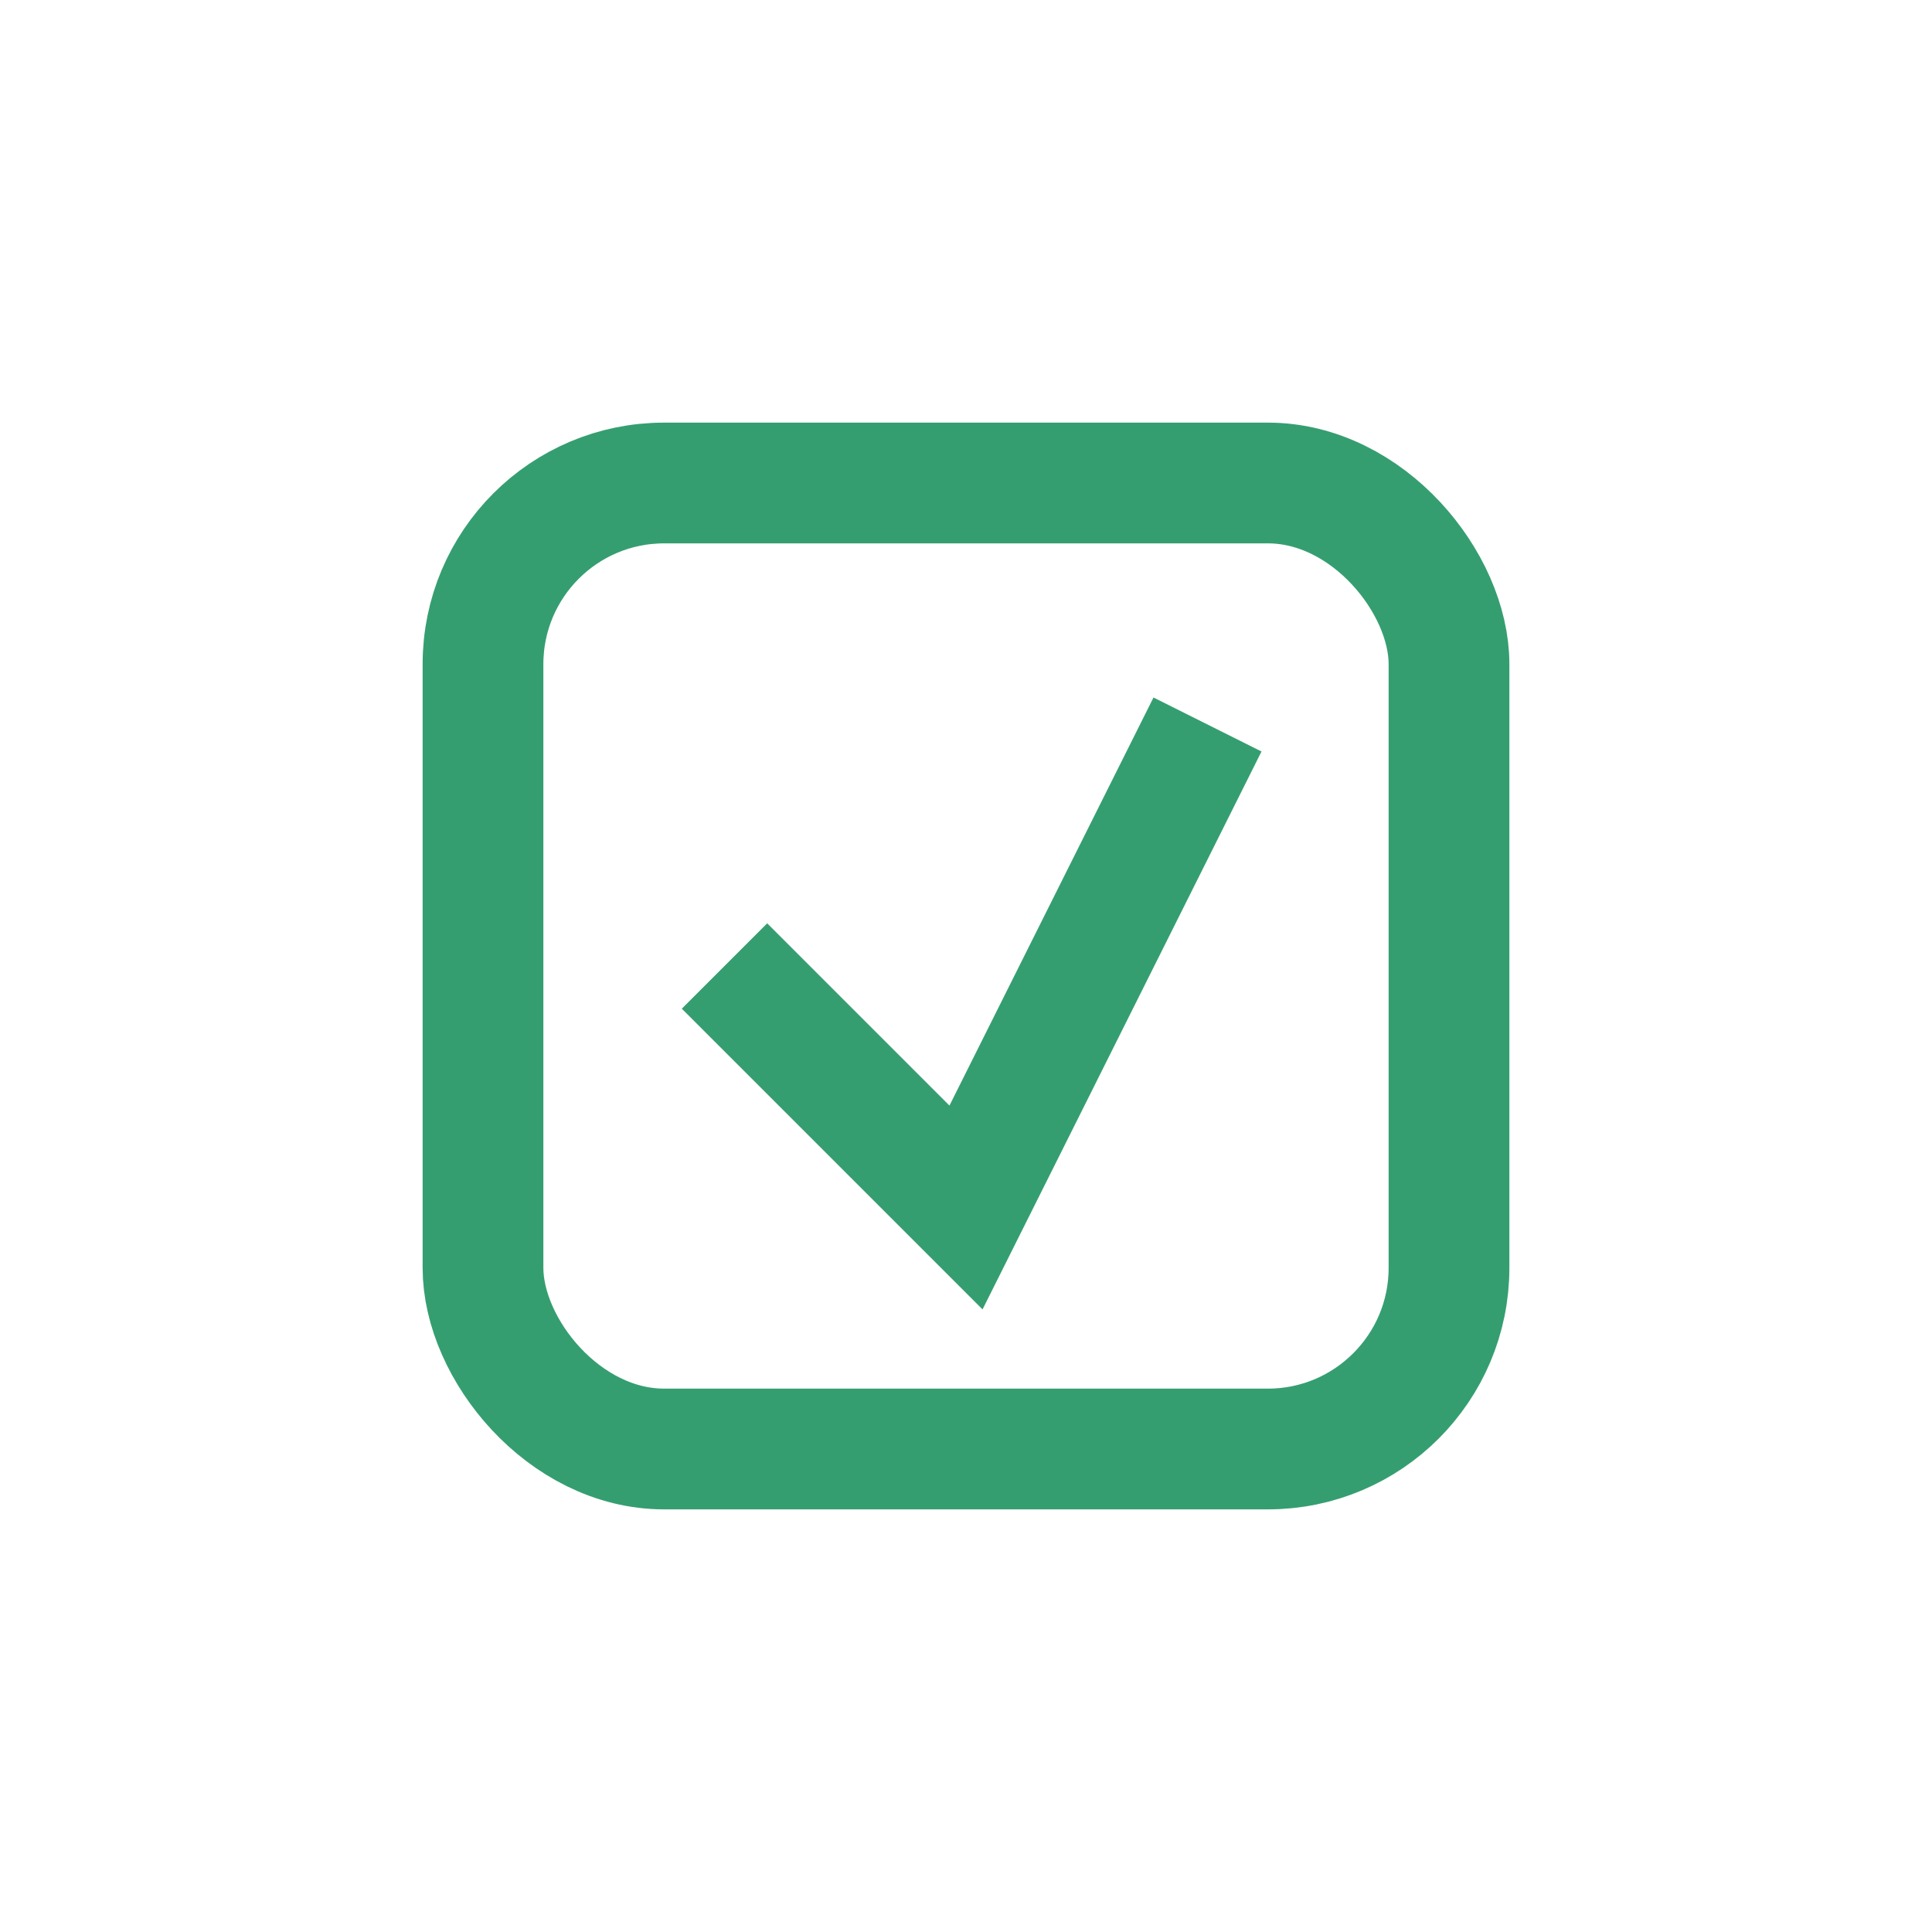
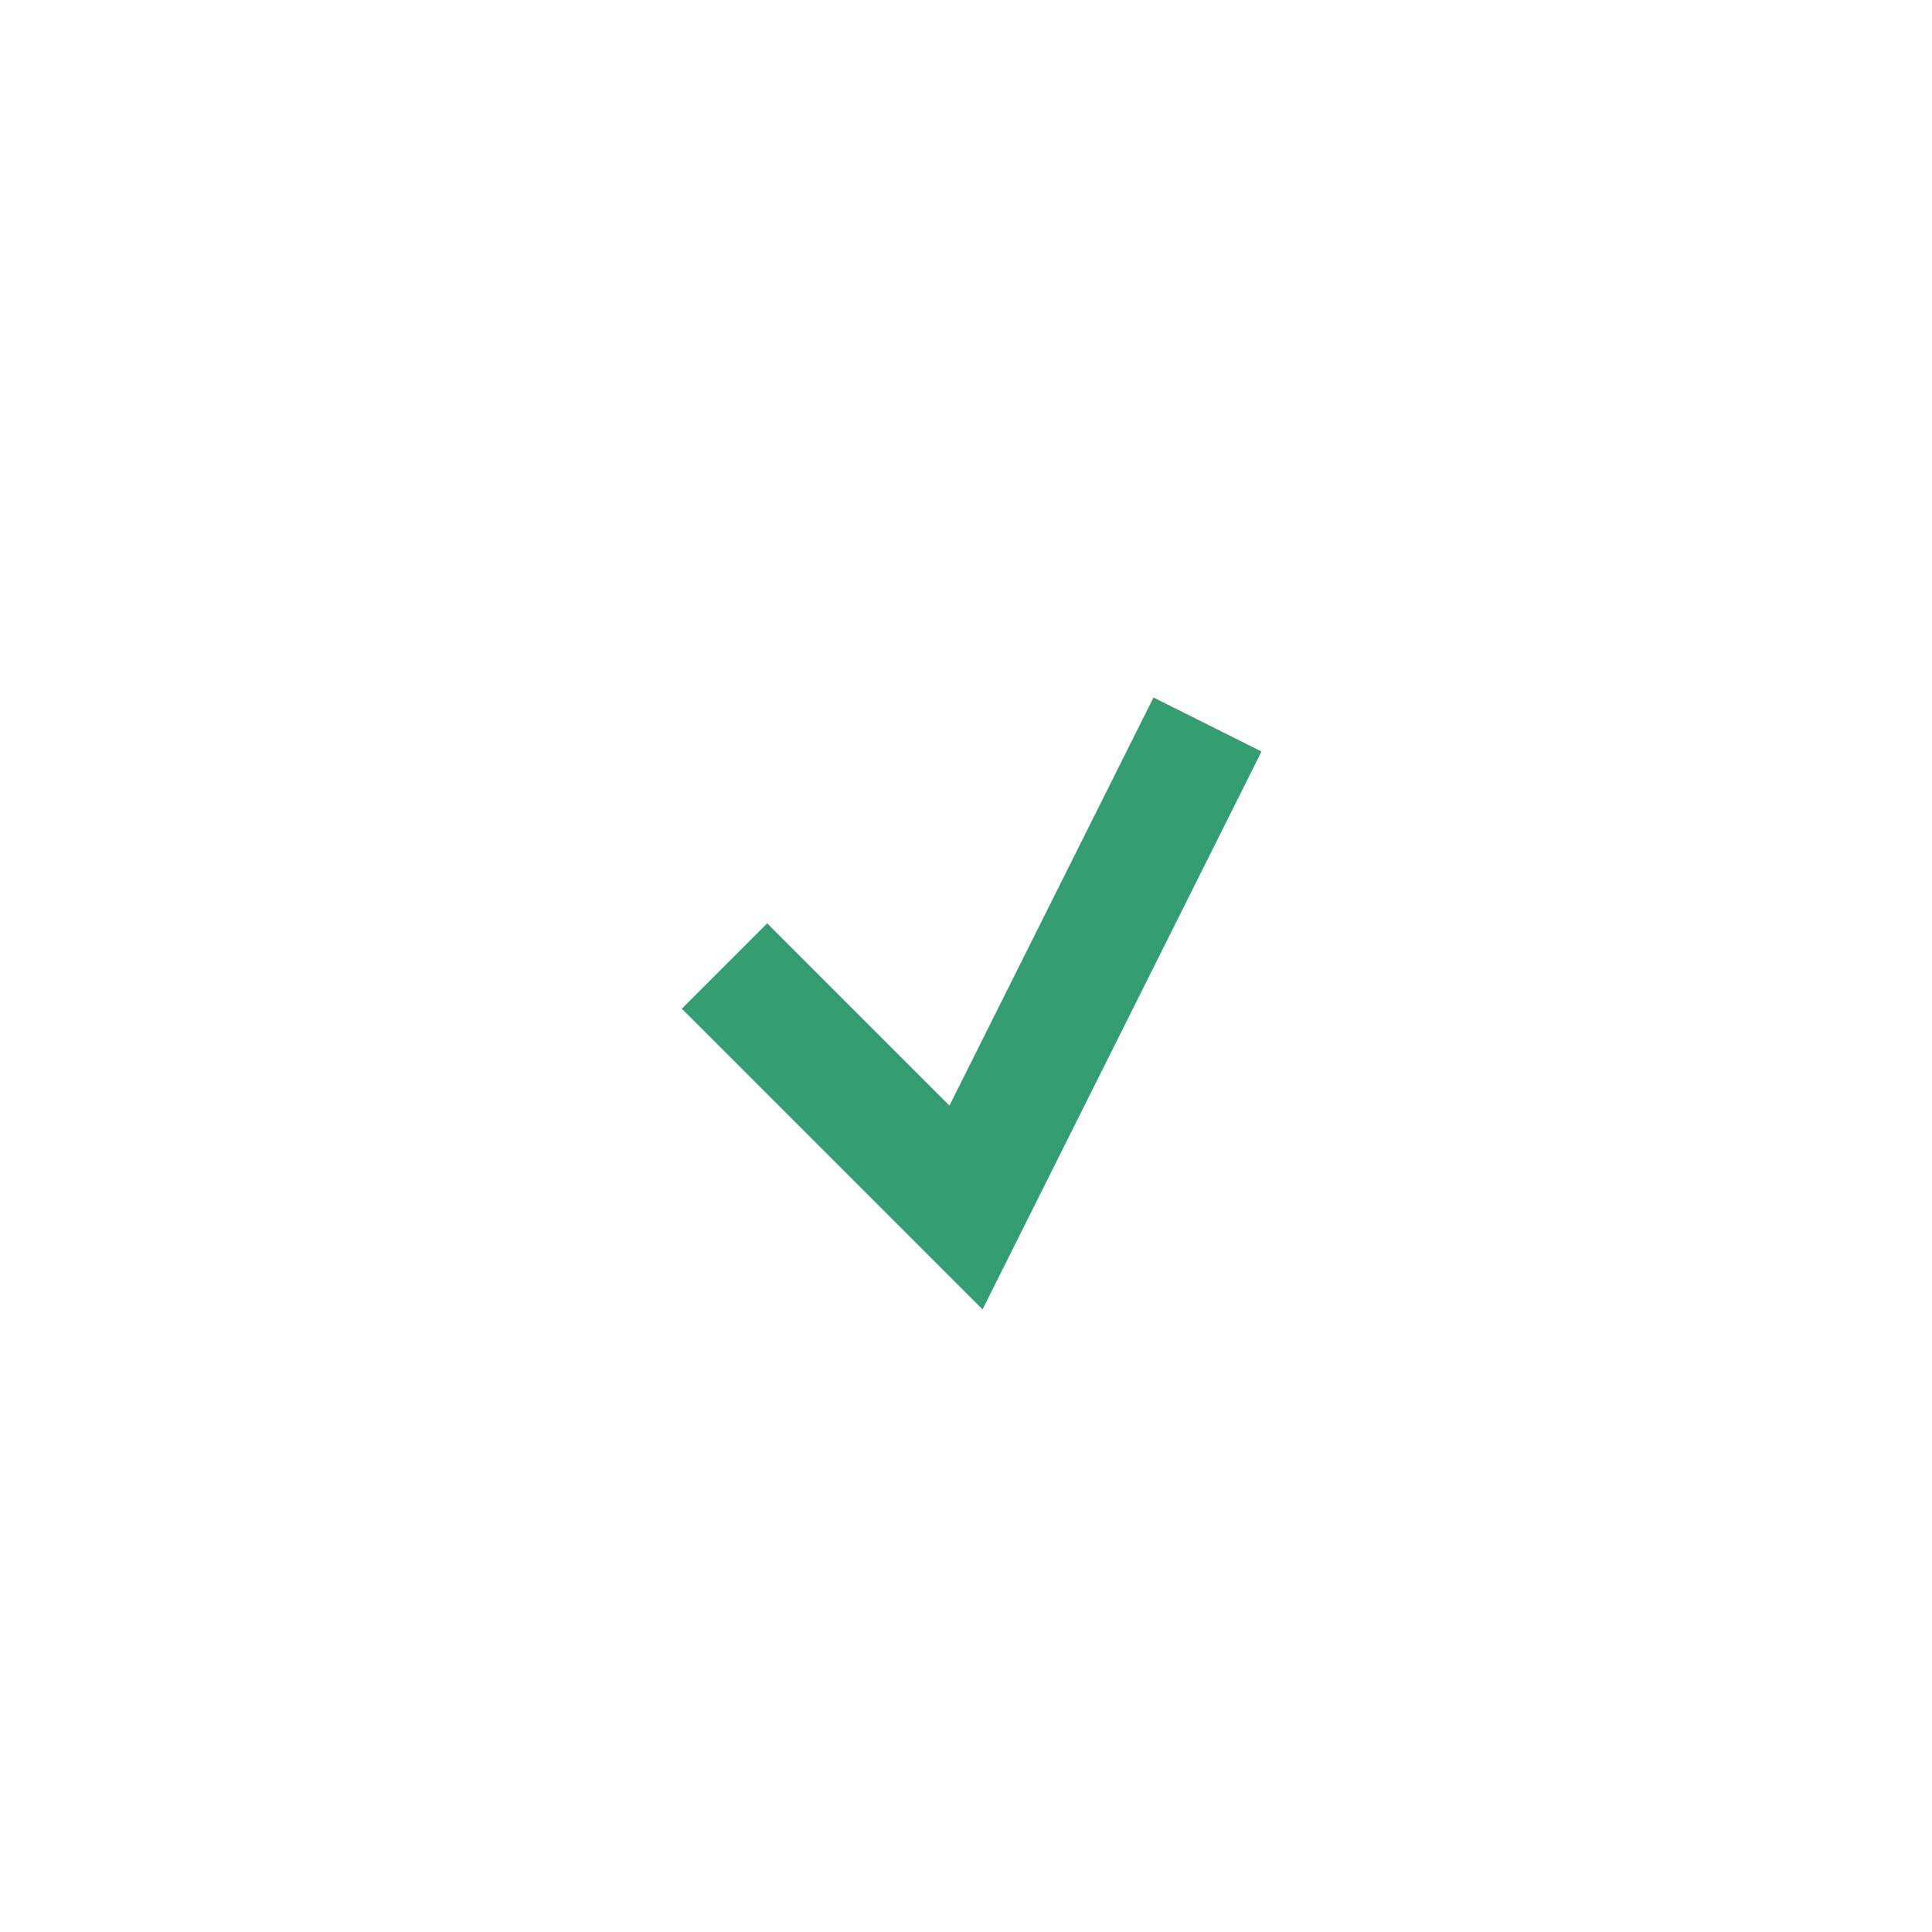
<svg xmlns="http://www.w3.org/2000/svg" width="32" height="32" viewBox="0 0 32 32">
-   <rect x="8" y="8" width="16" height="16" rx="3" fill="none" stroke="#359E70" stroke-width="2" />
  <path d="M12 16l4 4 4-8" fill="none" stroke="#359E70" stroke-width="2" />
</svg>